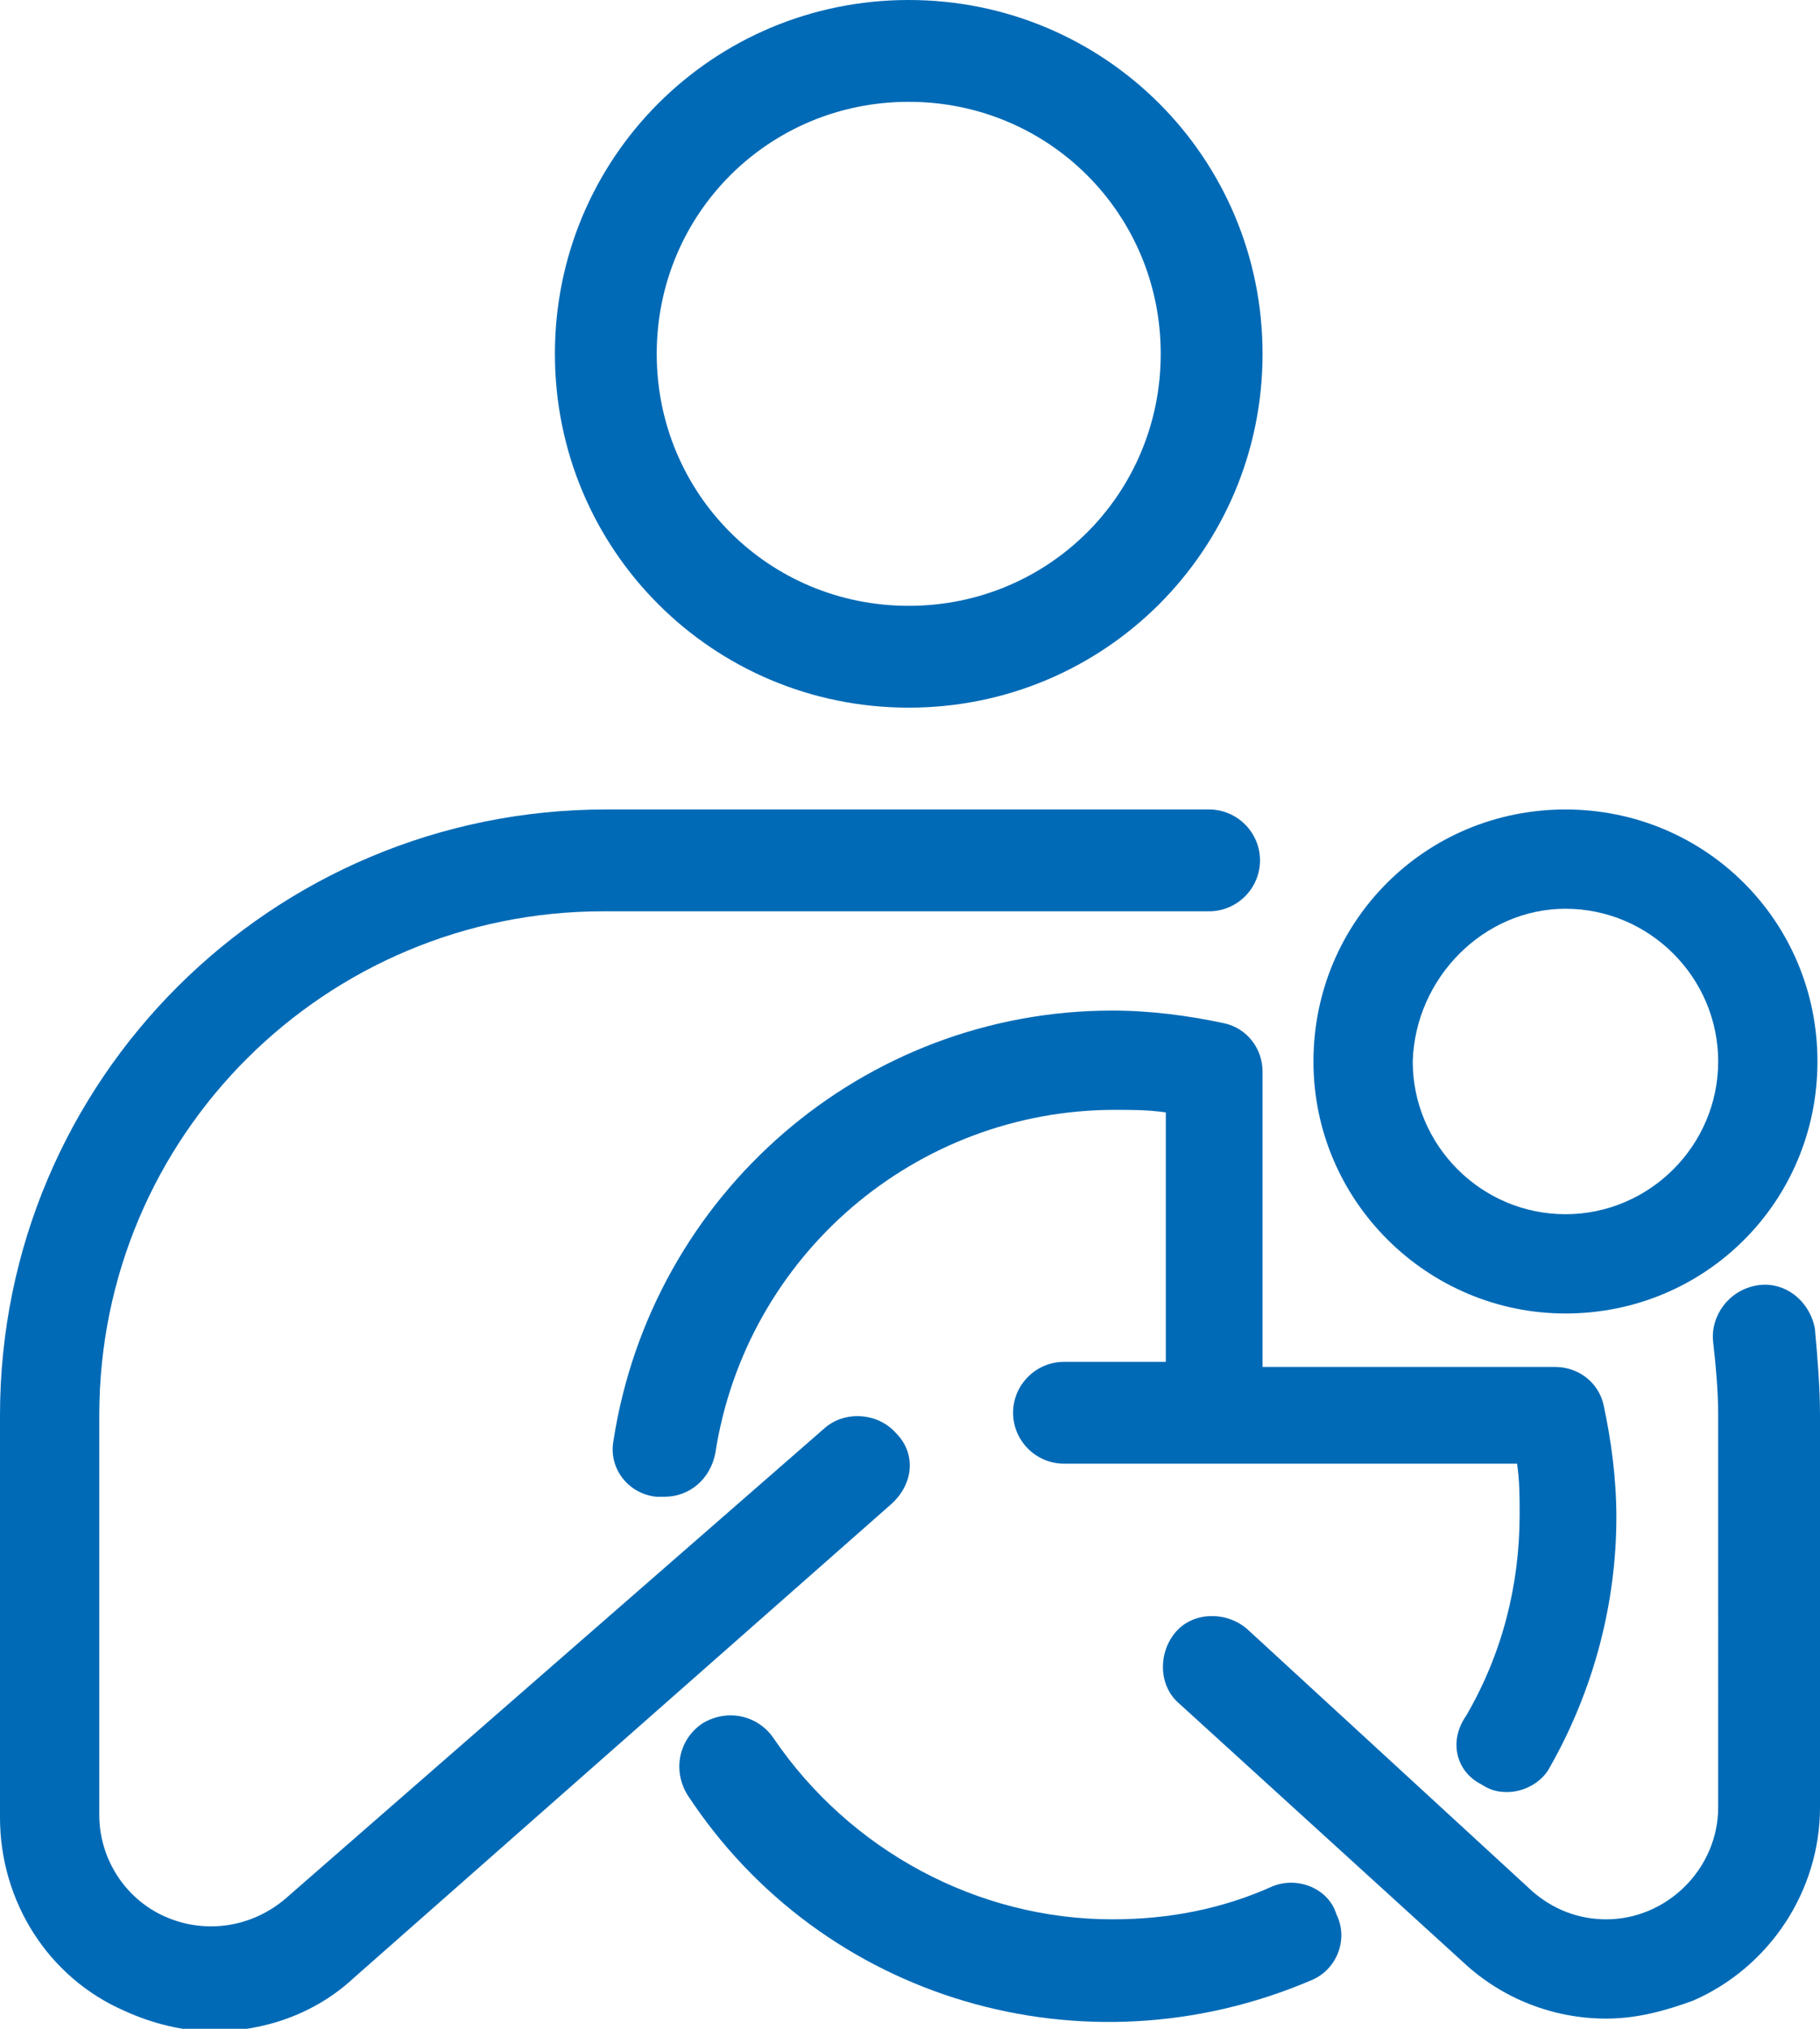
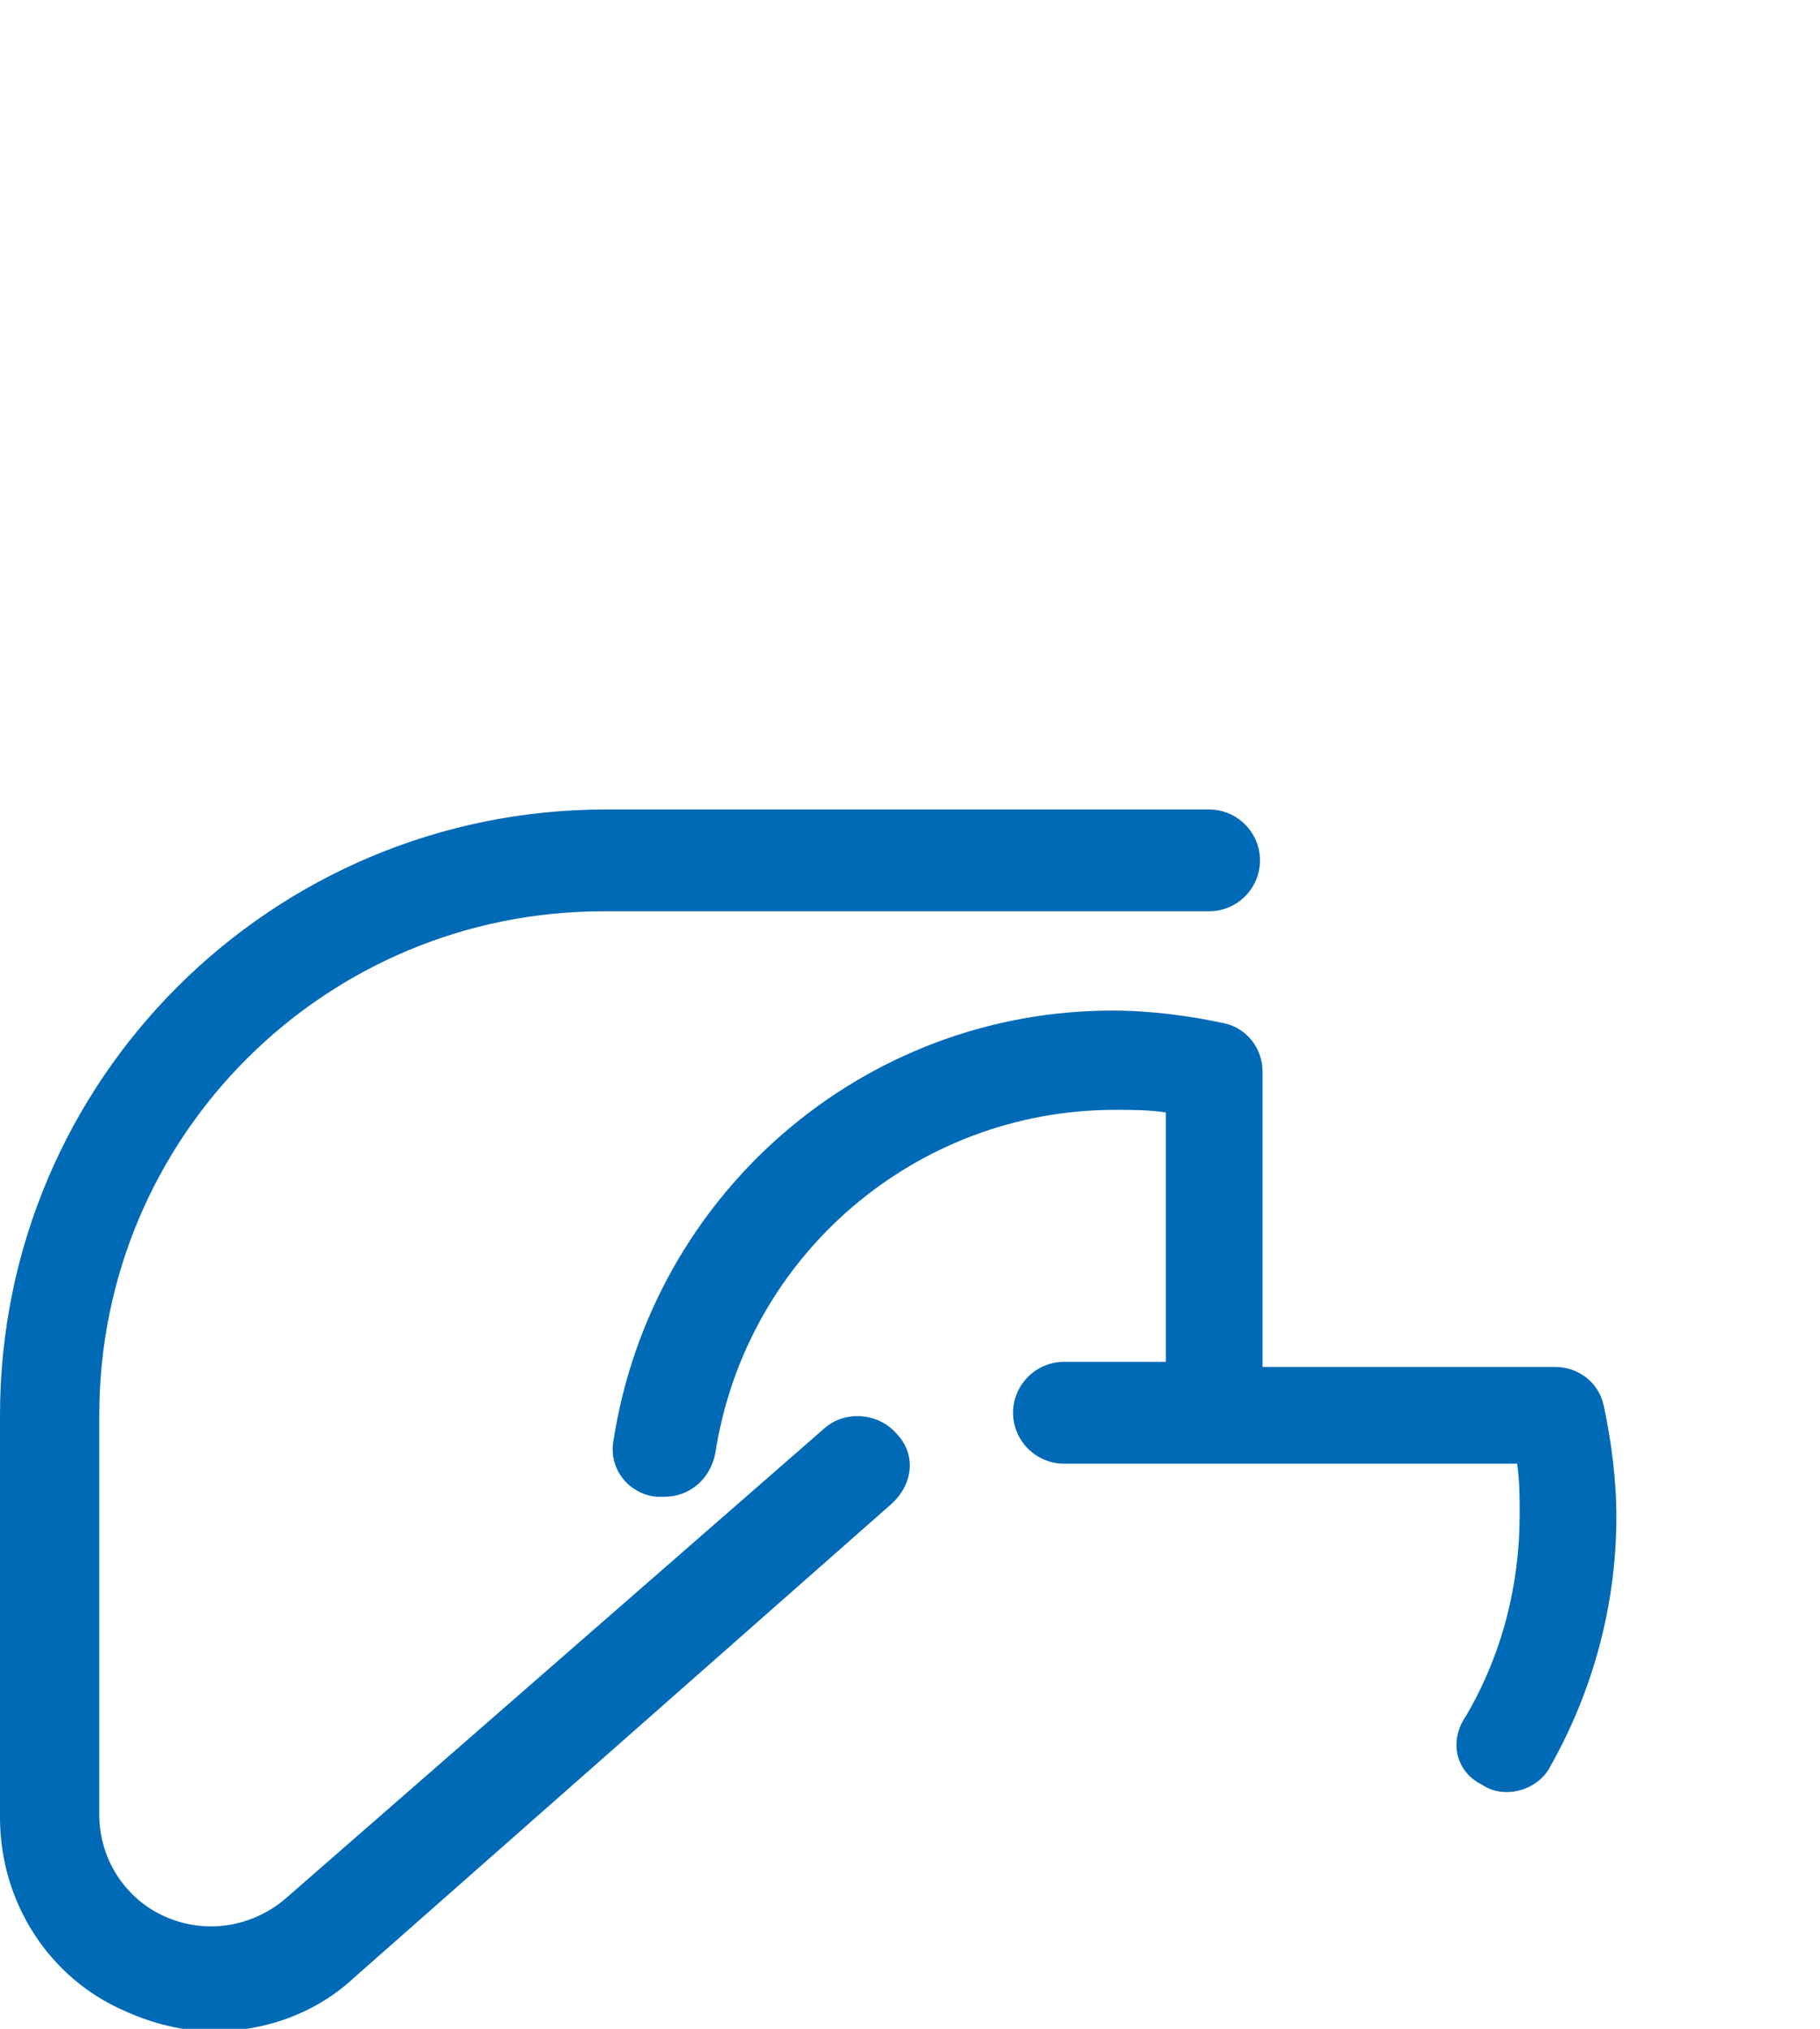
<svg xmlns="http://www.w3.org/2000/svg" version="1.1" id="レイヤー_1" x="0px" y="0px" viewBox="0 0 71.5 79.7" style="enable-background:new 0 0 71.5 79.7;" xml:space="preserve">
  <style type="text/css">
	.st0{fill:#006AB6;}
</style>
  <g>
-     <path class="st0" d="M35.7,0C28,0,21.8,6.2,21.8,13.9c0,7.7,6.2,13.9,13.9,13.9c7.7,0,13.9-6.2,13.9-13.9v0C49.6,6.2,43.4,0,35.7,0   z M35.7,23.8c-5.5,0-9.9-4.4-9.9-9.9c0-5.5,4.4-9.9,9.9-9.9c5.5,0,9.9,4.4,9.9,9.9S41.2,23.8,35.7,23.8z" />
-     <path id="パス_17179" class="st0" d="M69,50.5c-1.1,0.2-1.8,1.2-1.7,2.2c0,0,0,0,0,0c0.1,0.9,0.2,1.9,0.2,2.9V71   c0,2.4-2,4.4-4.4,4.4c-1.1,0-2.1-0.4-2.9-1.1L49,64c-0.8-0.7-2.1-0.7-2.8,0.1c-0.7,0.8-0.7,2.1,0.1,2.8l0,0l11.2,10.2   c1.5,1.4,3.5,2.2,5.6,2.2c1.2,0,2.3-0.3,3.4-0.7c3-1.3,5-4.3,5-7.6V55.6c0-1.1-0.1-2.3-0.2-3.4C71.1,51.1,70.1,50.3,69,50.5   L69,50.5z" />
    <path id="パス_17180" class="st0" d="M35.2,56.3c-0.7-0.8-2-0.9-2.8-0.2c0,0,0,0,0,0L11.2,74.6c-1.3,1.1-3.1,1.4-4.7,0.7   c-1.6-0.7-2.6-2.3-2.6-4V55.6c0-11,8.9-19.8,19.8-19.8h23.8c1.1,0,2-0.9,2-2c0-1.1-0.9-2-2-2c0,0,0,0,0,0H23.8   C10.7,31.8,0,42.4,0,55.6v15.8c0,3.3,1.9,6.3,4.9,7.6c1.1,0.5,2.3,0.8,3.5,0.8c2,0,4-0.7,5.5-2.1L35,59.1   C35.9,58.3,36,57.1,35.2,56.3C35.2,56.3,35.2,56.3,35.2,56.3z" />
-     <path id="パス_17181" class="st0" d="M61.5,51.6c5.5,0,9.9-4.4,9.9-9.9s-4.4-9.9-9.9-9.9s-9.9,4.4-9.9,9.9   C51.6,47.2,56.1,51.6,61.5,51.6z M61.5,35.7c3.3,0,6,2.7,6,6c0,3.3-2.7,6-6,6c-3.3,0-6-2.7-6-6l0,0C55.6,38.4,58.3,35.7,61.5,35.7z   " />
-     <path id="パス_17182" class="st0" d="M50,74.1c-2,0.9-4.1,1.3-6.3,1.3c-5.3,0-10.3-2.7-13.3-7.1c-0.6-0.9-1.8-1.2-2.8-0.6   c-0.9,0.6-1.2,1.8-0.6,2.8c5.3,8.1,15.6,11.1,24.5,7.3c1-0.4,1.5-1.6,1-2.6C52.2,74.2,51,73.7,50,74.1L50,74.1z" />
    <path id="パス_17183" class="st0" d="M58.2,70.1c0.3,0.2,0.6,0.3,1,0.3c0.7,0,1.4-0.4,1.7-1c1.7-3,2.6-6.4,2.6-9.8   c0-1.5-0.2-3-0.5-4.4c-0.2-0.9-1-1.5-1.9-1.5H49.6V42.1c0-0.9-0.6-1.7-1.5-1.9c-1.4-0.3-2.9-0.5-4.4-0.5c-9.8,0-18.1,7.2-19.6,16.9   c-0.2,1.1,0.6,2.1,1.7,2.2c0.1,0,0.2,0,0.3,0c1,0,1.8-0.7,2-1.7c1.2-7.8,7.9-13.5,15.7-13.5c0.7,0,1.3,0,2,0.1v9.8h-4   c-1.1,0-2,0.9-2,2c0,1.1,0.9,2,2,2h17.8c0.1,0.7,0.1,1.3,0.1,2c0,2.8-0.7,5.5-2.1,7.9C56.9,68.4,57.2,69.6,58.2,70.1   C58.2,70.1,58.2,70.1,58.2,70.1L58.2,70.1z" />
  </g>
</svg>